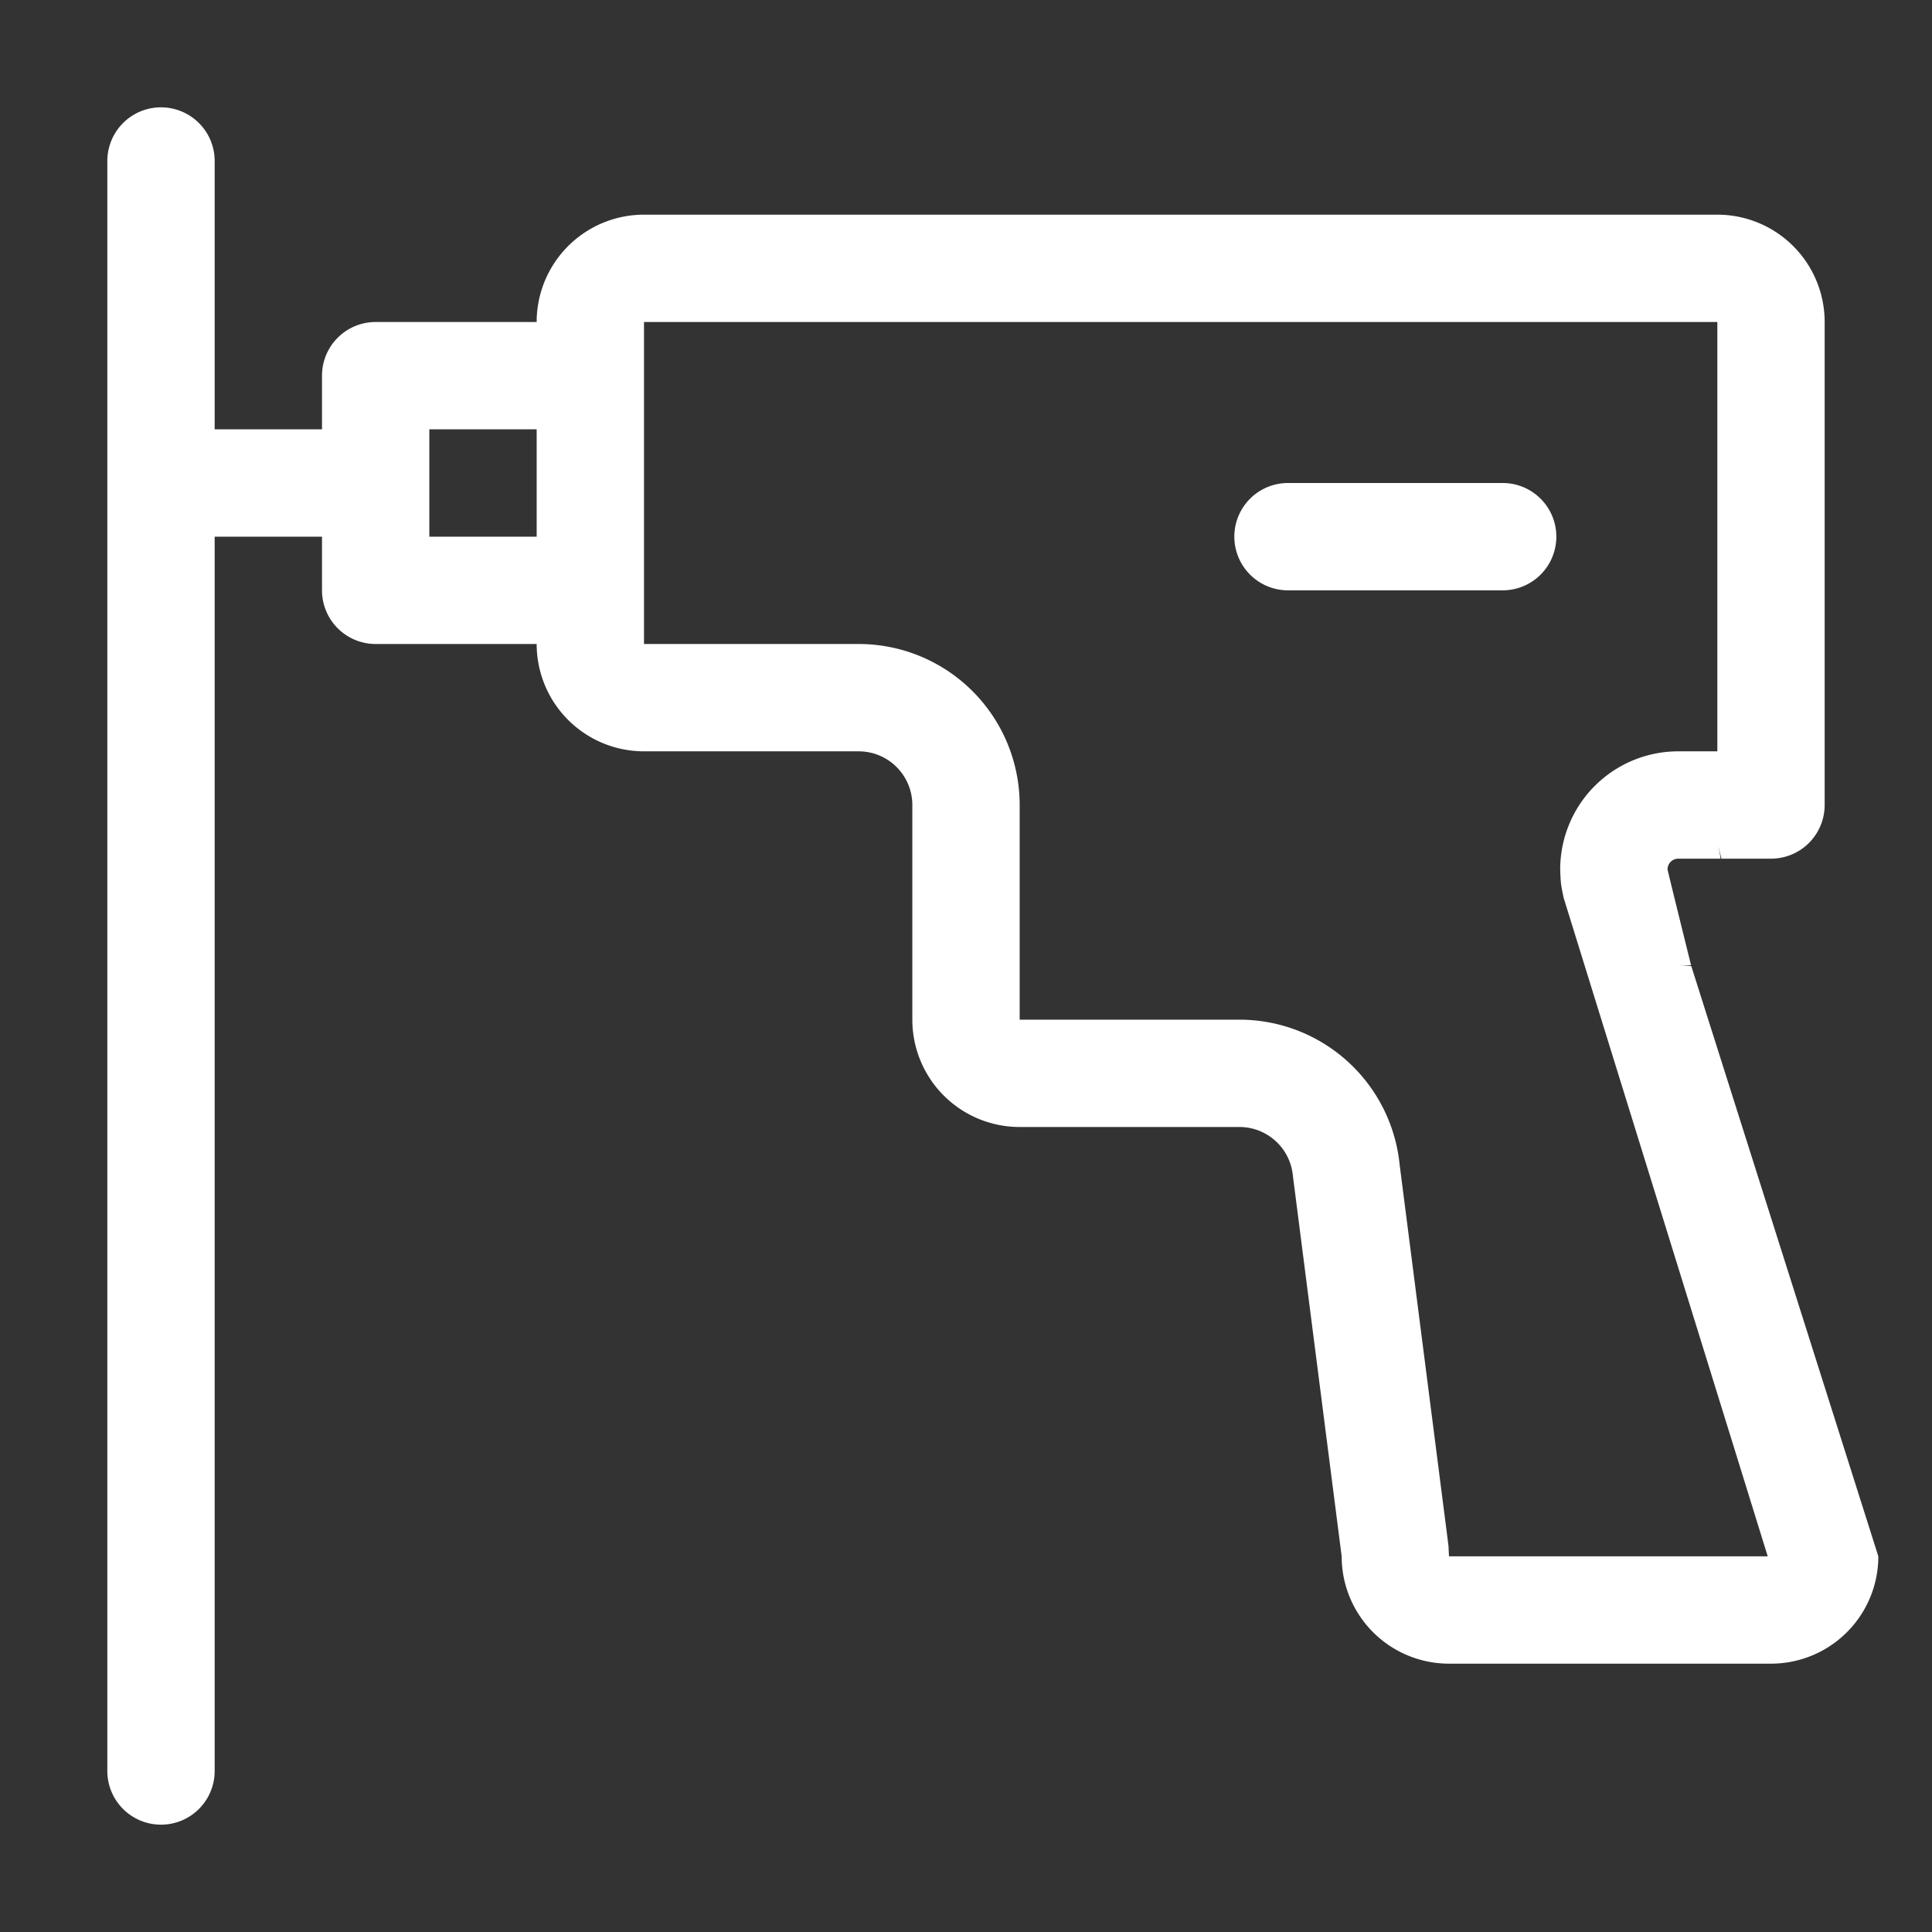
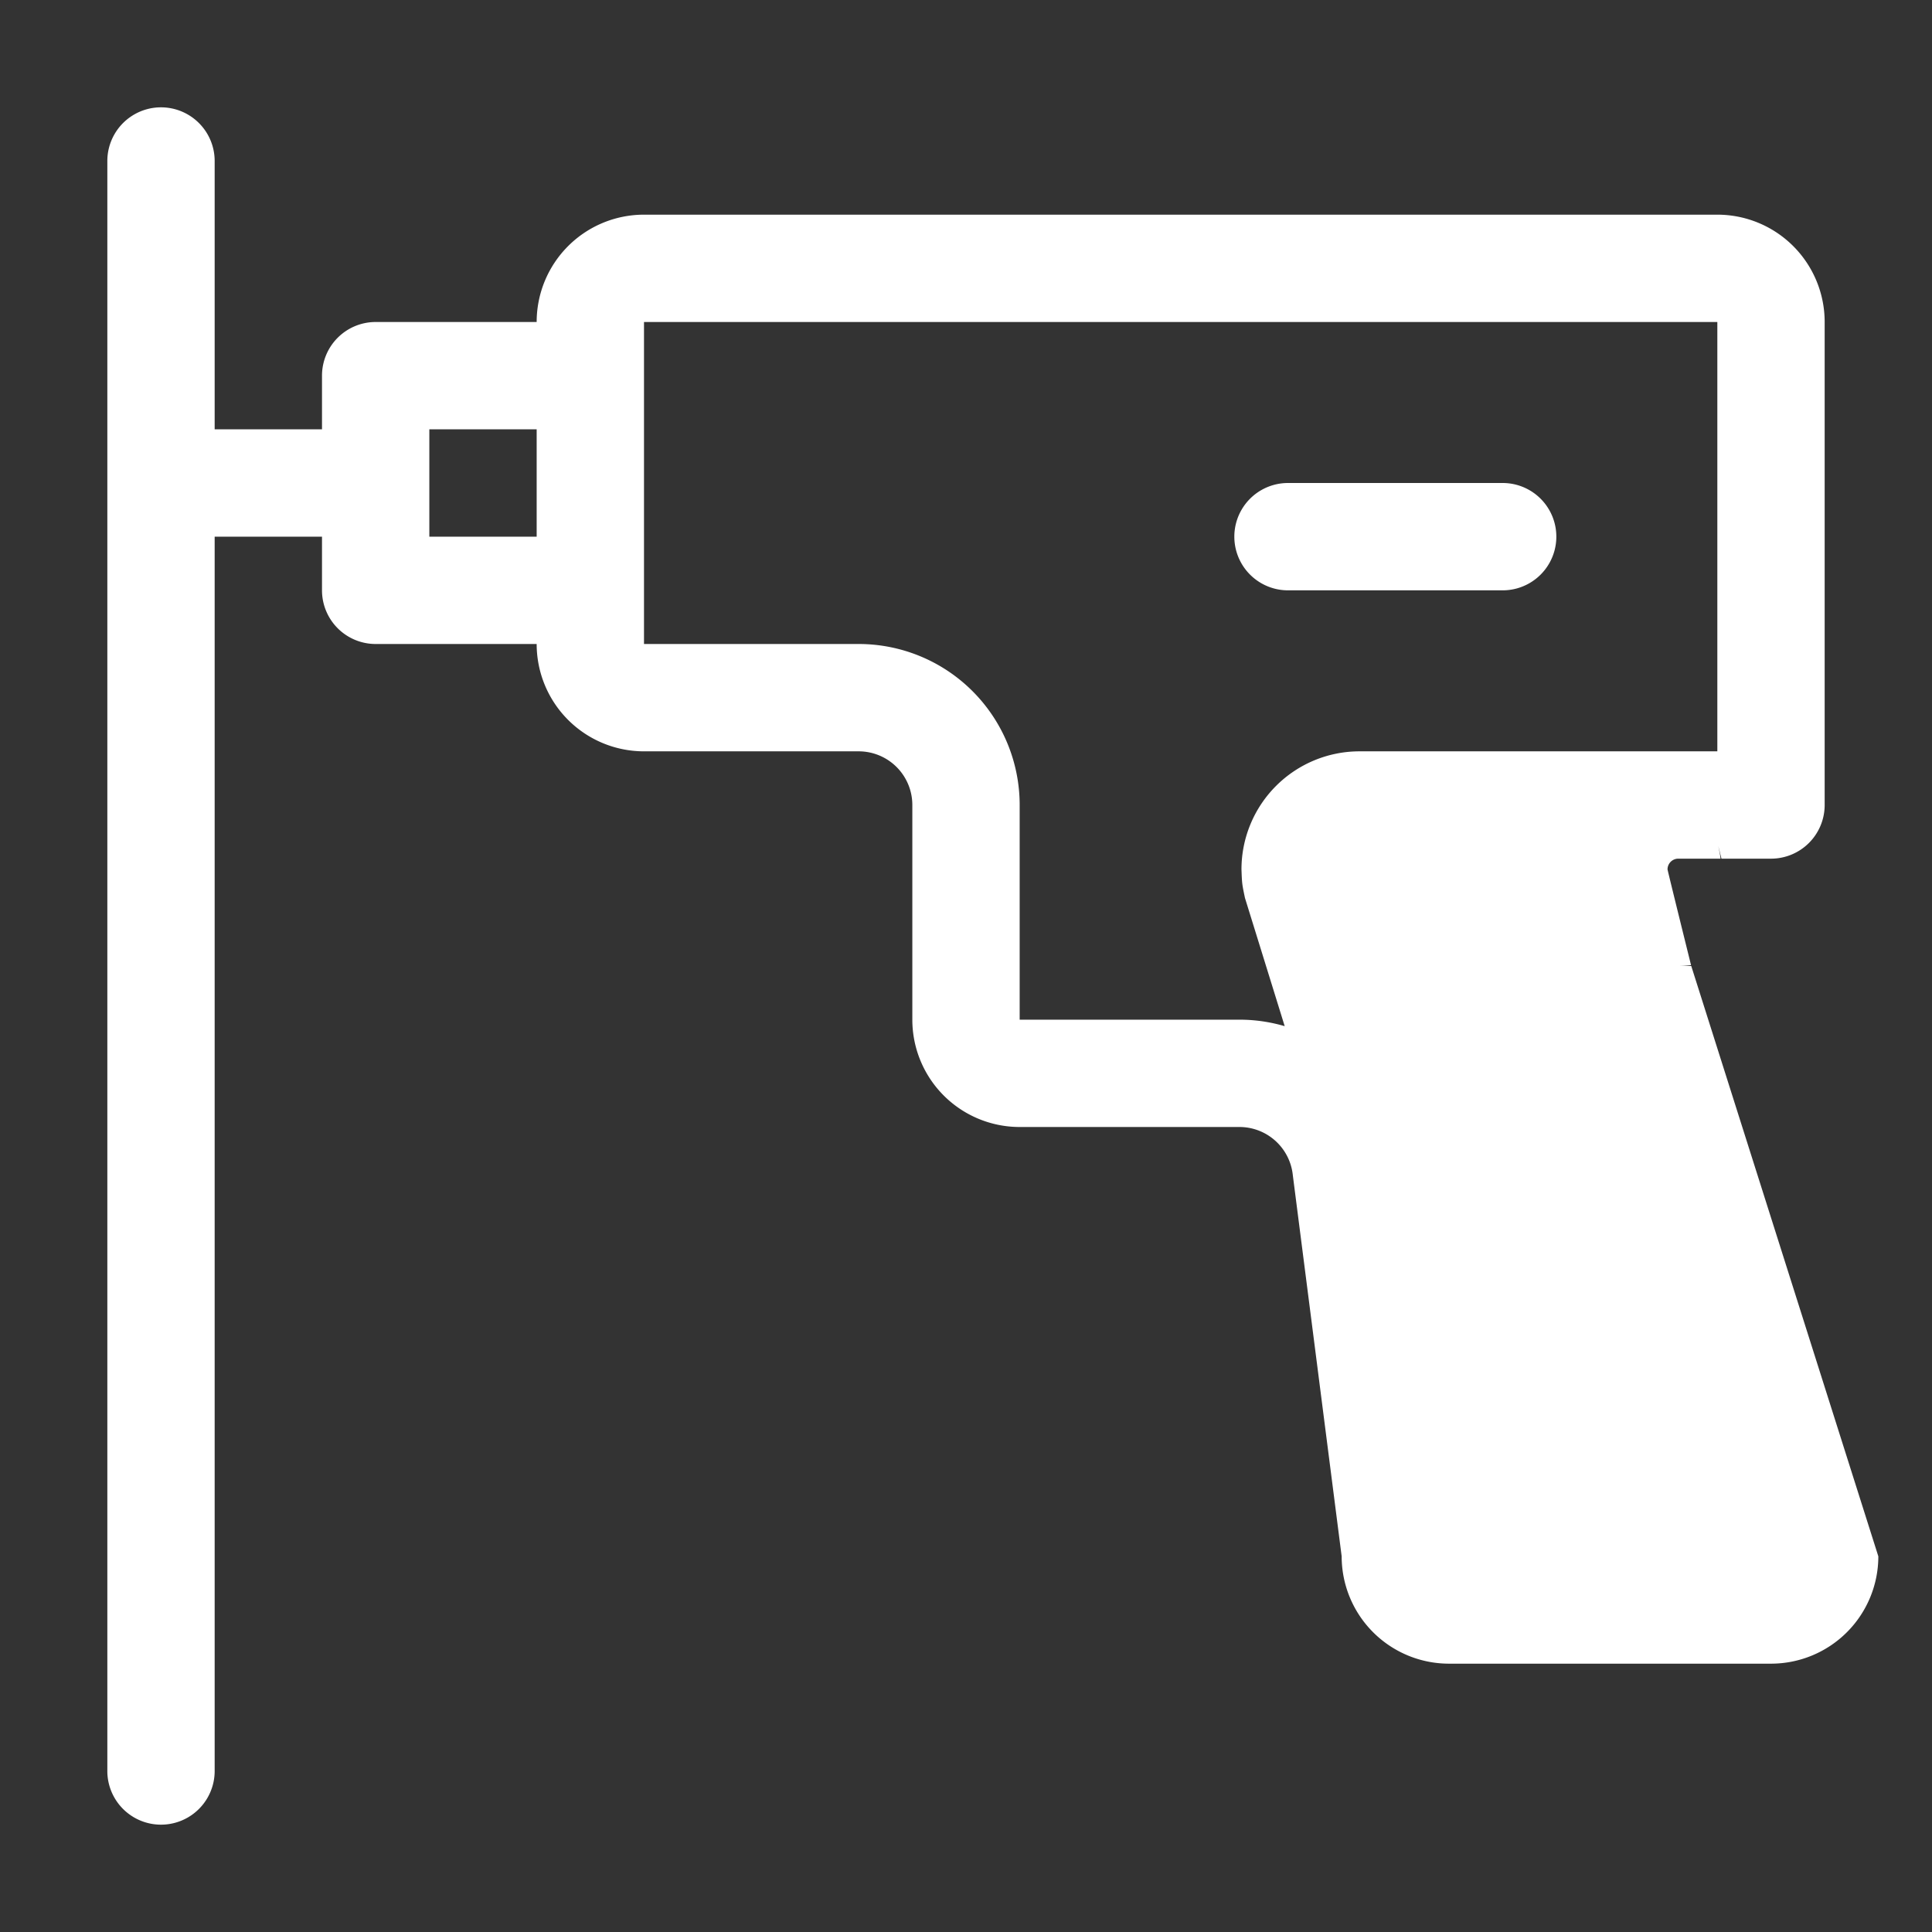
<svg xmlns="http://www.w3.org/2000/svg" class="icon" width="200px" height="200.00px" viewBox="0 0 1024 1024" version="1.1">
  <rect x="0" y="0" width="1024" height="1024" fill="#333333" stroke="none" />
-   <path d="M113.778 284.444v654.222a28.444 28.444 0 0 1-56.889 0V85.333a28.444 28.444 0 1 1 56.889 0v142.222h56.889V199.111a28.444 28.444 0 0 1 28.444-28.444h85.333a56.889 56.889 0 0 1 56.889-56.889h568.889a56.889 56.889 0 0 1 56.889 56.889v256a28.444 28.444 0 0 1-28.444 28.444h-26.254l-1.678-6.684c0.711 3.413 1.024 4.921 1.195 6.684h-22.414a5.689 5.689 0 0 0-5.689 5.689c0 0.284 4.153 17.237 12.459 50.745-2.219 0.284-4.494 0.455-6.77 0.455h6.884L995.556 824.889a56.889 56.889 0 0 1-56.889 56.889h-170.667a56.889 56.889 0 0 1-56.889-56.889l-25.884-201.956a28.444 28.444 0 0 0-28.302-25.6H540.444a56.889 56.889 0 0 1-56.889-56.889v-113.778a28.444 28.444 0 0 0-28.444-28.444h-113.778a56.889 56.889 0 0 1-56.889-56.889H199.111a28.444 28.444 0 0 1-28.444-28.444v-28.444H113.778z m227.556 56.889h113.778a85.333 85.333 0 0 1 85.333 85.333v113.778h116.48a85.333 85.333 0 0 1 84.907 76.828l25.884 201.956L768 824.889h168.932l-108.146-348.956c-1.564-7.509-1.564-7.509-1.849-15.132a62.578 62.578 0 0 1 62.578-62.578H910.222V170.667H341.333v170.667zM227.556 227.556v56.889h56.889V227.556H227.556z m455.111 28.444h113.778a28.444 28.444 0 0 1 0 56.889h-113.778a28.444 28.444 0 0 1 0-56.889z" fill="#ffffff" />
+   <path d="M113.778 284.444v654.222a28.444 28.444 0 0 1-56.889 0V85.333a28.444 28.444 0 1 1 56.889 0v142.222h56.889V199.111a28.444 28.444 0 0 1 28.444-28.444h85.333a56.889 56.889 0 0 1 56.889-56.889h568.889a56.889 56.889 0 0 1 56.889 56.889v256a28.444 28.444 0 0 1-28.444 28.444h-26.254l-1.678-6.684c0.711 3.413 1.024 4.921 1.195 6.684h-22.414a5.689 5.689 0 0 0-5.689 5.689c0 0.284 4.153 17.237 12.459 50.745-2.219 0.284-4.494 0.455-6.77 0.455h6.884L995.556 824.889a56.889 56.889 0 0 1-56.889 56.889h-170.667a56.889 56.889 0 0 1-56.889-56.889l-25.884-201.956a28.444 28.444 0 0 0-28.302-25.6H540.444a56.889 56.889 0 0 1-56.889-56.889v-113.778a28.444 28.444 0 0 0-28.444-28.444h-113.778a56.889 56.889 0 0 1-56.889-56.889H199.111a28.444 28.444 0 0 1-28.444-28.444v-28.444H113.778z m227.556 56.889h113.778a85.333 85.333 0 0 1 85.333 85.333v113.778h116.48a85.333 85.333 0 0 1 84.907 76.828l25.884 201.956L768 824.889l-108.146-348.956c-1.564-7.509-1.564-7.509-1.849-15.132a62.578 62.578 0 0 1 62.578-62.578H910.222V170.667H341.333v170.667zM227.556 227.556v56.889h56.889V227.556H227.556z m455.111 28.444h113.778a28.444 28.444 0 0 1 0 56.889h-113.778a28.444 28.444 0 0 1 0-56.889z" fill="#ffffff" />
</svg>